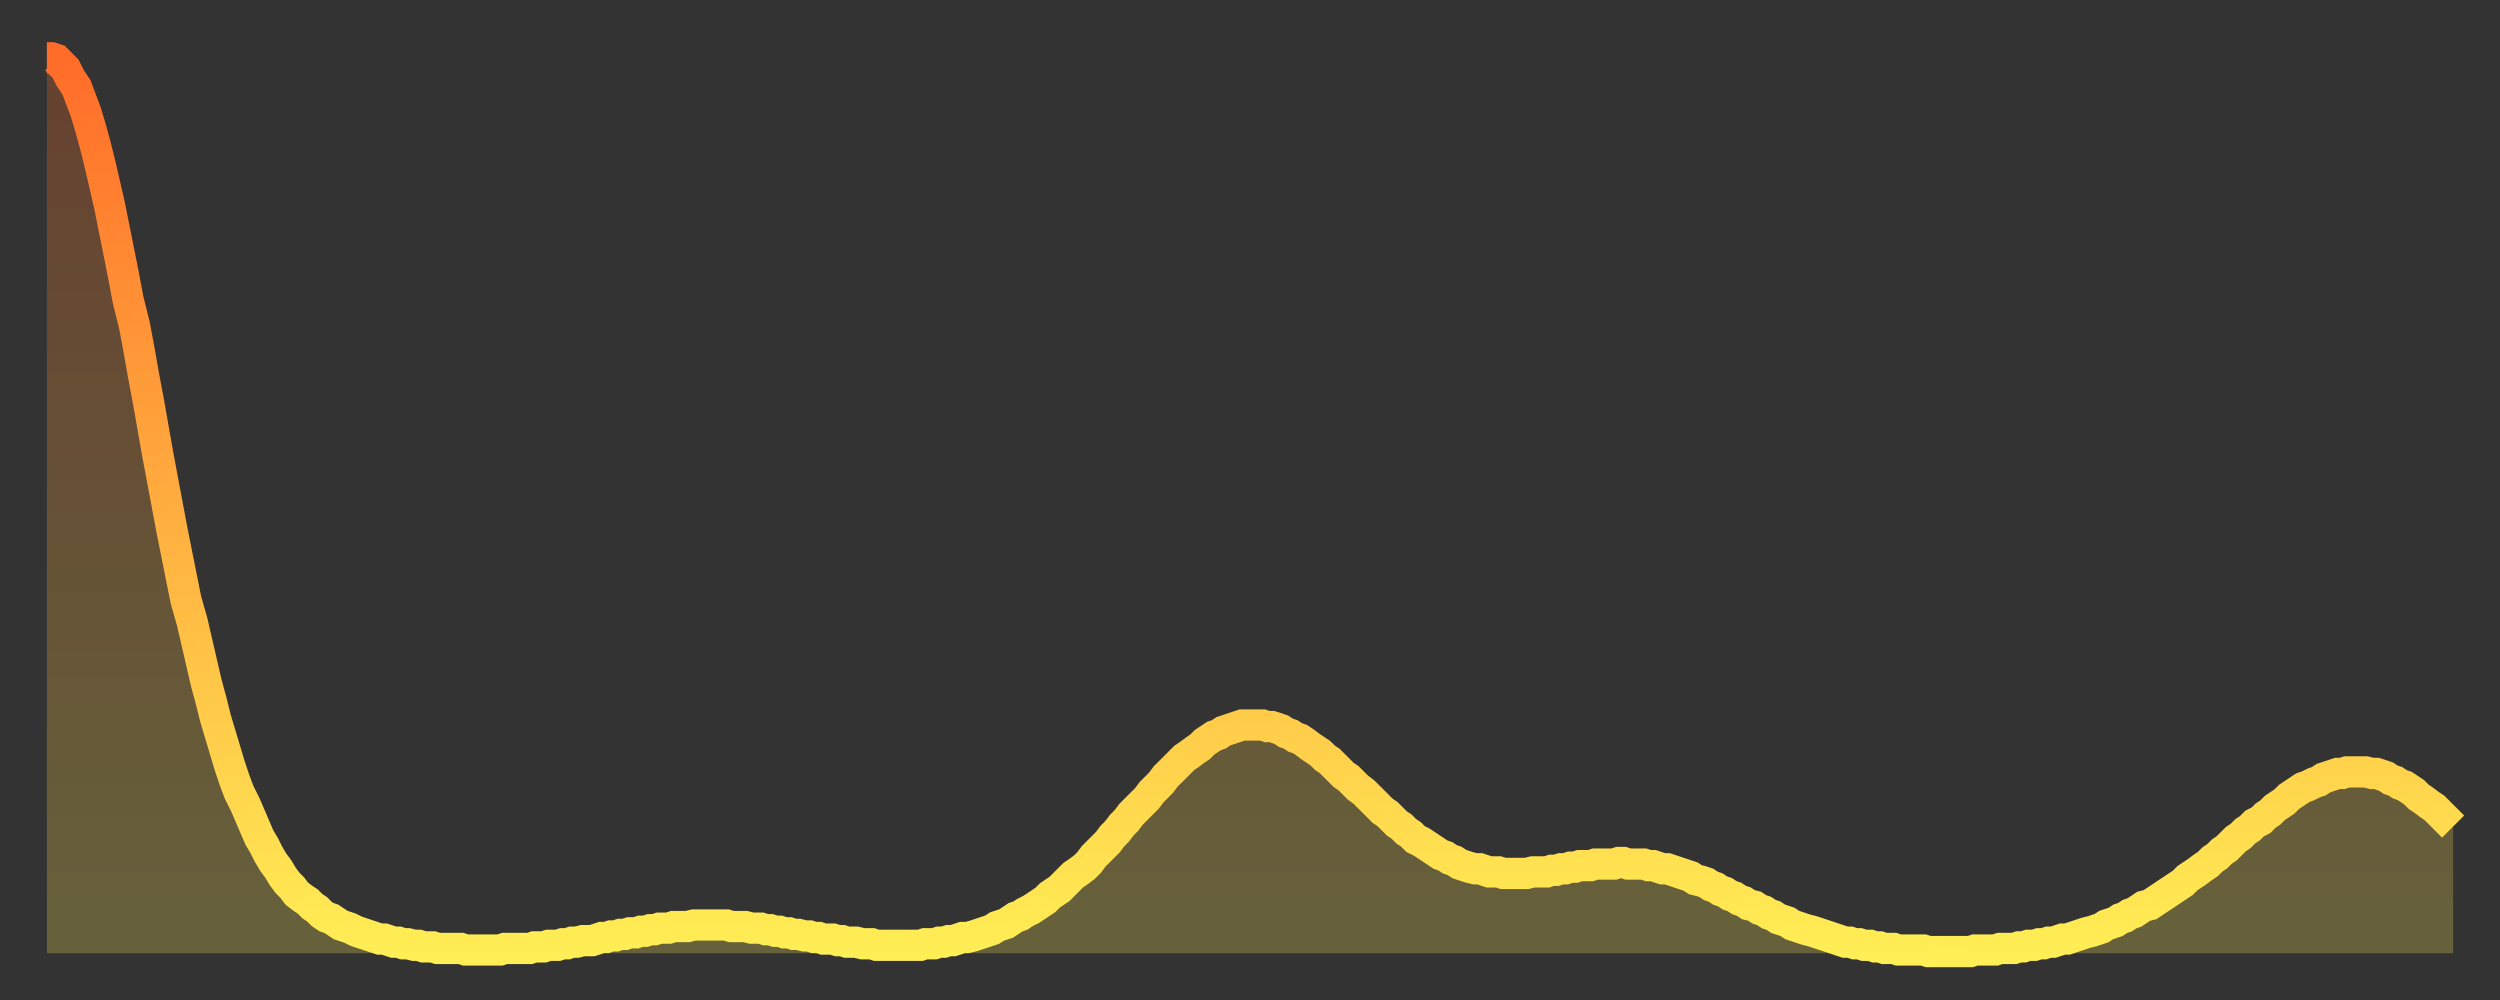
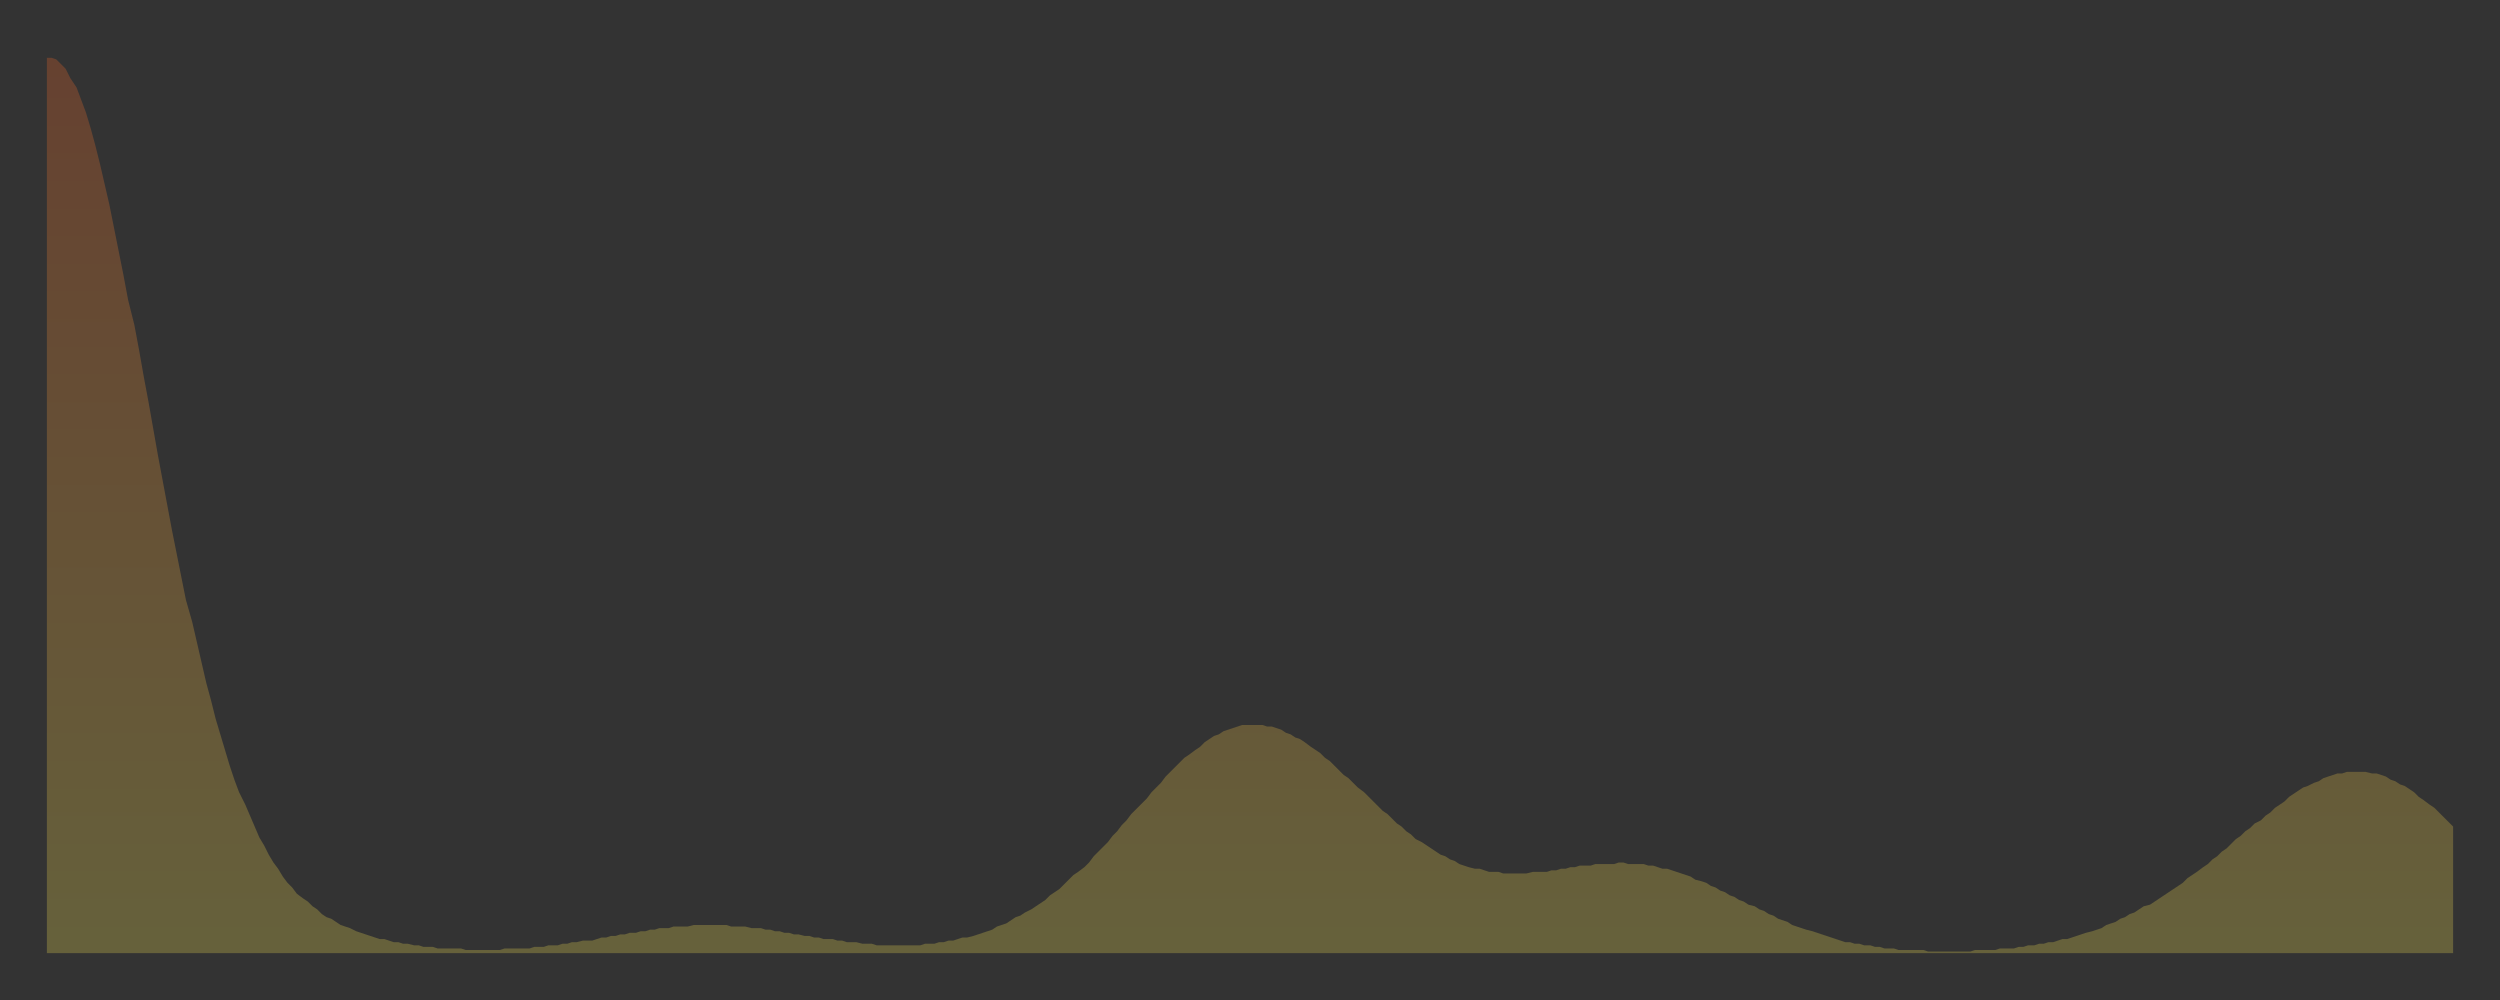
<svg xmlns="http://www.w3.org/2000/svg" baseProfile="full" height="64" version="1.1" width="160">
  <rect width="100%" height="100%" fill="#333333" stroke="none" />
  <defs>
    <linearGradient id="id1475802" x1="0" x2="0" y1="0" y2="1">
      <stop offset="0%" stop-color="#ff6c29" />
      <stop offset="50%" stop-color="#ffad3f" />
      <stop offset="100%" stop-color="#ffee55" />
    </linearGradient>
  </defs>
  <g transform="translate(3,3)">
    <g>
-       <path d="M 0.0 0.7 0.3 0.7 0.6 0.8 0.9 1.1 1.2 1.4 1.5 2.0 1.9 2.6 2.2 3.4 2.5 4.2 2.8 5.2 3.1 6.3 3.4 7.5 3.7 8.8 4.0 10.1 4.3 11.6 4.6 13.1 4.9 14.6 5.2 16.2 5.6 17.8 5.9 19.4 6.2 21.1 6.5 22.7 6.8 24.4 7.1 26.1 7.4 27.7 7.7 29.3 8.0 30.9 8.3 32.4 8.6 33.9 8.9 35.4 9.3 36.8 9.6 38.1 9.9 39.4 10.2 40.7 10.5 41.8 10.8 43.0 11.1 44.0 11.4 45.0 11.7 46.0 12.0 46.9 12.3 47.7 12.7 48.5 13.0 49.2 13.3 49.9 13.6 50.6 13.9 51.1 14.2 51.7 14.5 52.2 14.8 52.6 15.1 53.1 15.4 53.5 15.7 53.8 16.0 54.2 16.4 54.5 16.7 54.7 17.0 55.0 17.3 55.2 17.6 55.5 17.9 55.7 18.2 55.8 18.5 56.0 18.8 56.2 19.1 56.3 19.4 56.4 19.8 56.6 20.1 56.7 20.4 56.8 20.7 56.9 21.0 57.0 21.3 57.1 21.6 57.1 21.9 57.2 22.2 57.3 22.5 57.3 22.8 57.4 23.1 57.4 23.5 57.5 23.8 57.5 24.1 57.6 24.4 57.6 24.7 57.6 25.0 57.7 25.3 57.7 25.6 57.7 25.9 57.7 26.2 57.7 26.5 57.7 26.8 57.8 27.2 57.8 27.5 57.8 27.8 57.8 28.1 57.8 28.4 57.8 28.7 57.8 29.0 57.8 29.3 57.7 29.6 57.7 29.9 57.7 30.2 57.7 30.6 57.7 30.9 57.7 31.2 57.6 31.5 57.6 31.8 57.6 32.1 57.5 32.4 57.5 32.7 57.5 33.0 57.4 33.3 57.4 33.6 57.3 33.9 57.3 34.3 57.2 34.6 57.2 34.9 57.2 35.2 57.1 35.5 57.0 35.8 57.0 36.1 56.9 36.4 56.9 36.7 56.8 37.0 56.8 37.3 56.7 37.7 56.7 38.0 56.6 38.3 56.6 38.6 56.5 38.9 56.5 39.2 56.4 39.5 56.4 39.8 56.4 40.1 56.3 40.4 56.3 40.7 56.3 41.0 56.3 41.4 56.2 41.7 56.2 42.0 56.2 42.3 56.2 42.6 56.2 42.9 56.2 43.2 56.2 43.5 56.2 43.8 56.3 44.1 56.3 44.4 56.3 44.7 56.3 45.1 56.4 45.4 56.4 45.7 56.4 46.0 56.5 46.3 56.5 46.6 56.6 46.9 56.6 47.2 56.7 47.5 56.7 47.8 56.8 48.1 56.8 48.5 56.9 48.8 56.9 49.1 57.0 49.4 57.0 49.7 57.1 50.0 57.1 50.3 57.1 50.6 57.2 50.9 57.2 51.2 57.3 51.5 57.3 51.8 57.3 52.2 57.4 52.5 57.4 52.8 57.4 53.1 57.5 53.4 57.5 53.7 57.5 54.0 57.5 54.3 57.5 54.6 57.5 54.9 57.5 55.2 57.5 55.6 57.5 55.9 57.5 56.2 57.4 56.5 57.4 56.8 57.4 57.1 57.3 57.4 57.3 57.7 57.2 58.0 57.2 58.3 57.1 58.6 57.0 58.9 57.0 59.3 56.9 59.6 56.8 59.9 56.7 60.2 56.6 60.5 56.5 60.8 56.3 61.1 56.2 61.4 56.1 61.7 55.9 62.0 55.7 62.3 55.6 62.6 55.4 63.0 55.2 63.3 55.0 63.6 54.8 63.9 54.6 64.2 54.3 64.5 54.1 64.8 53.9 65.1 53.6 65.4 53.3 65.7 53.0 66.0 52.8 66.4 52.5 66.7 52.2 67.0 51.8 67.3 51.5 67.6 51.2 67.9 50.9 68.2 50.5 68.5 50.2 68.8 49.8 69.1 49.5 69.4 49.1 69.7 48.8 70.1 48.4 70.4 48.1 70.7 47.7 71.0 47.4 71.3 47.1 71.6 46.7 71.9 46.4 72.2 46.1 72.5 45.8 72.8 45.5 73.1 45.3 73.5 45.0 73.8 44.8 74.1 44.5 74.4 44.3 74.7 44.1 75.0 44.0 75.3 43.8 75.6 43.7 75.9 43.6 76.2 43.5 76.5 43.4 76.8 43.4 77.2 43.4 77.5 43.4 77.8 43.4 78.1 43.5 78.4 43.5 78.7 43.6 79.0 43.7 79.3 43.9 79.6 44.0 79.9 44.2 80.2 44.3 80.5 44.5 80.9 44.8 81.2 45.0 81.5 45.2 81.8 45.5 82.1 45.7 82.4 46.0 82.7 46.3 83.0 46.6 83.3 46.8 83.6 47.1 83.9 47.4 84.3 47.7 84.6 48.0 84.9 48.3 85.2 48.6 85.5 48.9 85.8 49.1 86.1 49.4 86.4 49.7 86.7 49.9 87.0 50.2 87.3 50.4 87.6 50.7 88.0 50.9 88.3 51.1 88.6 51.3 88.9 51.5 89.2 51.7 89.5 51.8 89.8 52.0 90.1 52.1 90.4 52.3 90.7 52.4 91.0 52.5 91.4 52.6 91.7 52.6 92.0 52.7 92.3 52.8 92.6 52.8 92.9 52.8 93.2 52.9 93.5 52.9 93.8 52.9 94.1 52.9 94.4 52.9 94.7 52.9 95.1 52.8 95.4 52.8 95.7 52.8 96.0 52.8 96.3 52.7 96.6 52.7 96.9 52.6 97.2 52.6 97.5 52.5 97.8 52.5 98.1 52.4 98.4 52.4 98.8 52.4 99.1 52.3 99.4 52.3 99.7 52.3 100.0 52.3 100.3 52.3 100.6 52.2 100.9 52.2 101.2 52.3 101.5 52.3 101.8 52.3 102.2 52.3 102.5 52.4 102.8 52.4 103.1 52.5 103.4 52.6 103.7 52.6 104.0 52.7 104.3 52.8 104.6 52.9 104.9 53.0 105.2 53.1 105.5 53.3 105.9 53.4 106.2 53.5 106.5 53.7 106.8 53.8 107.1 54.0 107.4 54.1 107.7 54.3 108.0 54.4 108.3 54.6 108.6 54.7 108.9 54.9 109.3 55.0 109.6 55.2 109.9 55.3 110.2 55.5 110.5 55.6 110.8 55.8 111.1 55.9 111.4 56.0 111.7 56.2 112.0 56.3 112.3 56.4 112.6 56.5 113.0 56.6 113.3 56.7 113.6 56.8 113.9 56.9 114.2 57.0 114.5 57.1 114.8 57.2 115.1 57.3 115.4 57.3 115.7 57.4 116.0 57.4 116.3 57.5 116.7 57.5 117.0 57.6 117.3 57.6 117.6 57.7 117.9 57.7 118.2 57.7 118.5 57.8 118.8 57.8 119.1 57.8 119.4 57.8 119.7 57.8 120.1 57.8 120.4 57.9 120.7 57.9 121.0 57.9 121.3 57.9 121.6 57.9 121.9 57.9 122.2 57.9 122.5 57.9 122.8 57.9 123.1 57.9 123.4 57.8 123.8 57.8 124.1 57.8 124.4 57.8 124.7 57.8 125.0 57.7 125.3 57.7 125.6 57.7 125.9 57.7 126.2 57.6 126.5 57.6 126.8 57.5 127.2 57.5 127.5 57.4 127.8 57.4 128.1 57.3 128.4 57.3 128.7 57.2 129.0 57.1 129.3 57.1 129.6 57.0 129.9 56.9 130.2 56.8 130.5 56.7 130.9 56.6 131.2 56.5 131.5 56.4 131.8 56.2 132.1 56.1 132.4 56.0 132.7 55.8 133.0 55.7 133.3 55.5 133.6 55.4 133.9 55.2 134.2 55.0 134.6 54.9 134.9 54.7 135.2 54.5 135.5 54.3 135.8 54.1 136.1 53.9 136.4 53.7 136.7 53.5 137.0 53.2 137.3 53.0 137.6 52.8 138.0 52.5 138.3 52.3 138.6 52.0 138.9 51.8 139.2 51.5 139.5 51.3 139.8 51.0 140.1 50.7 140.4 50.5 140.7 50.2 141.0 50.0 141.3 49.7 141.7 49.5 142.0 49.2 142.3 49.0 142.6 48.7 142.9 48.5 143.2 48.3 143.5 48.0 143.8 47.8 144.1 47.6 144.4 47.4 144.7 47.3 145.1 47.1 145.4 47.0 145.7 46.8 146.0 46.7 146.3 46.6 146.6 46.5 146.9 46.5 147.2 46.4 147.5 46.4 147.8 46.4 148.1 46.4 148.4 46.4 148.8 46.5 149.1 46.5 149.4 46.6 149.7 46.7 150.0 46.9 150.3 47.0 150.6 47.2 150.9 47.3 151.2 47.5 151.5 47.7 151.8 48.0 152.1 48.2 152.5 48.5 152.8 48.7 153.1 49.0 153.4 49.3 153.7 49.6 154.0 49.9" fill="none" id="graph-curve" opacity="1" stroke="url(#id1475802)" stroke-width="2" />
      <path d="M 0 58 L 0.0 0.7 0.3 0.7 0.6 0.8 0.9 1.1 1.2 1.4 1.5 2.0 1.9 2.6 2.2 3.4 2.5 4.2 2.8 5.2 3.1 6.3 3.4 7.5 3.7 8.8 4.0 10.1 4.3 11.6 4.6 13.1 4.9 14.6 5.2 16.2 5.6 17.8 5.9 19.4 6.2 21.1 6.5 22.7 6.8 24.4 7.1 26.1 7.4 27.7 7.7 29.3 8.0 30.9 8.3 32.4 8.6 33.9 8.9 35.4 9.3 36.8 9.6 38.1 9.9 39.4 10.2 40.7 10.5 41.8 10.8 43.0 11.1 44.0 11.4 45.0 11.7 46.0 12.0 46.9 12.3 47.7 12.7 48.5 13.0 49.2 13.3 49.9 13.6 50.6 13.9 51.1 14.2 51.7 14.5 52.2 14.8 52.6 15.1 53.1 15.4 53.5 15.7 53.8 16.0 54.2 16.4 54.5 16.7 54.7 17.0 55.0 17.3 55.2 17.6 55.5 17.9 55.7 18.2 55.8 18.5 56.0 18.8 56.2 19.1 56.3 19.4 56.4 19.8 56.6 20.1 56.7 20.4 56.8 20.7 56.9 21.0 57.0 21.3 57.1 21.6 57.1 21.9 57.2 22.2 57.3 22.5 57.3 22.8 57.4 23.1 57.4 23.5 57.5 23.8 57.5 24.1 57.6 24.4 57.6 24.7 57.6 25.0 57.7 25.3 57.7 25.6 57.7 25.9 57.7 26.2 57.7 26.5 57.7 26.8 57.8 27.2 57.8 27.5 57.8 27.8 57.8 28.1 57.8 28.4 57.8 28.7 57.8 29.0 57.8 29.3 57.7 29.6 57.7 29.9 57.7 30.2 57.7 30.6 57.7 30.9 57.7 31.2 57.6 31.5 57.6 31.8 57.6 32.1 57.5 32.4 57.5 32.7 57.5 33.0 57.4 33.3 57.4 33.6 57.3 33.9 57.3 34.3 57.2 34.6 57.2 34.9 57.2 35.2 57.1 35.5 57.0 35.8 57.0 36.1 56.9 36.4 56.9 36.7 56.8 37.0 56.8 37.3 56.7 37.7 56.7 38.0 56.6 38.3 56.6 38.6 56.5 38.9 56.5 39.2 56.4 39.5 56.4 39.8 56.4 40.1 56.3 40.4 56.3 40.7 56.3 41.0 56.3 41.4 56.2 41.7 56.2 42.0 56.2 42.3 56.2 42.6 56.2 42.9 56.2 43.2 56.2 43.5 56.2 43.8 56.3 44.1 56.3 44.4 56.3 44.7 56.3 45.1 56.4 45.4 56.4 45.7 56.4 46.0 56.5 46.3 56.5 46.6 56.6 46.9 56.6 47.2 56.7 47.5 56.7 47.8 56.8 48.1 56.8 48.5 56.9 48.8 56.9 49.1 57.0 49.4 57.0 49.7 57.1 50.0 57.1 50.3 57.1 50.6 57.2 50.9 57.2 51.2 57.3 51.5 57.3 51.8 57.3 52.2 57.4 52.5 57.4 52.8 57.4 53.1 57.5 53.4 57.5 53.7 57.5 54.0 57.5 54.3 57.5 54.6 57.5 54.9 57.5 55.2 57.5 55.6 57.5 55.9 57.5 56.2 57.4 56.5 57.4 56.8 57.4 57.1 57.3 57.4 57.3 57.7 57.2 58.0 57.2 58.3 57.1 58.6 57.0 58.9 57.0 59.3 56.9 59.6 56.8 59.9 56.7 60.2 56.6 60.5 56.5 60.8 56.3 61.1 56.2 61.4 56.1 61.7 55.9 62.0 55.7 62.3 55.6 62.6 55.4 63.0 55.2 63.3 55.0 63.6 54.8 63.9 54.6 64.2 54.3 64.5 54.1 64.8 53.9 65.1 53.6 65.4 53.3 65.7 53.0 66.0 52.8 66.4 52.5 66.7 52.2 67.0 51.8 67.3 51.5 67.6 51.2 67.9 50.9 68.2 50.5 68.5 50.2 68.8 49.8 69.1 49.5 69.4 49.1 69.7 48.8 70.1 48.4 70.4 48.1 70.7 47.7 71.0 47.4 71.3 47.1 71.6 46.7 71.9 46.4 72.2 46.1 72.5 45.8 72.8 45.5 73.1 45.3 73.5 45.0 73.8 44.8 74.1 44.5 74.4 44.3 74.7 44.1 75.0 44.0 75.3 43.8 75.6 43.7 75.9 43.6 76.2 43.5 76.5 43.4 76.8 43.4 77.2 43.4 77.5 43.4 77.8 43.4 78.1 43.5 78.4 43.5 78.7 43.6 79.0 43.7 79.3 43.9 79.6 44.0 79.9 44.2 80.2 44.3 80.5 44.5 80.9 44.8 81.2 45.0 81.5 45.2 81.8 45.5 82.1 45.7 82.4 46.0 82.7 46.3 83.0 46.6 83.3 46.8 83.6 47.1 83.9 47.4 84.3 47.7 84.6 48.0 84.9 48.3 85.2 48.6 85.5 48.9 85.8 49.1 86.1 49.4 86.4 49.7 86.7 49.9 87.0 50.2 87.3 50.4 87.6 50.7 88.0 50.9 88.3 51.1 88.6 51.3 88.9 51.5 89.2 51.7 89.5 51.8 89.8 52.0 90.1 52.1 90.4 52.3 90.7 52.4 91.0 52.5 91.4 52.6 91.7 52.6 92.0 52.7 92.3 52.8 92.6 52.8 92.9 52.8 93.2 52.9 93.5 52.9 93.8 52.9 94.1 52.9 94.4 52.9 94.7 52.9 95.1 52.8 95.4 52.8 95.7 52.8 96.0 52.8 96.3 52.7 96.6 52.7 96.9 52.6 97.2 52.6 97.5 52.5 97.8 52.5 98.1 52.4 98.4 52.4 98.8 52.4 99.1 52.3 99.4 52.3 99.7 52.3 100.0 52.3 100.3 52.3 100.6 52.2 100.9 52.2 101.2 52.3 101.5 52.3 101.8 52.3 102.2 52.3 102.5 52.4 102.8 52.4 103.1 52.5 103.4 52.6 103.7 52.6 104.0 52.7 104.3 52.8 104.6 52.9 104.9 53.0 105.2 53.1 105.5 53.3 105.9 53.4 106.2 53.5 106.5 53.7 106.8 53.8 107.1 54.0 107.4 54.1 107.7 54.3 108.0 54.4 108.3 54.6 108.6 54.7 108.9 54.9 109.3 55.0 109.6 55.2 109.9 55.3 110.2 55.5 110.5 55.6 110.8 55.8 111.1 55.9 111.4 56.0 111.7 56.2 112.0 56.3 112.3 56.4 112.6 56.5 113.0 56.6 113.3 56.7 113.6 56.8 113.9 56.9 114.2 57.0 114.5 57.1 114.8 57.2 115.1 57.3 115.4 57.3 115.7 57.4 116.0 57.4 116.3 57.5 116.7 57.5 117.0 57.6 117.3 57.6 117.6 57.7 117.9 57.7 118.2 57.7 118.5 57.8 118.8 57.8 119.1 57.8 119.4 57.8 119.7 57.8 120.1 57.8 120.4 57.9 120.7 57.9 121.0 57.9 121.3 57.9 121.6 57.9 121.9 57.9 122.2 57.9 122.5 57.9 122.8 57.9 123.1 57.9 123.4 57.8 123.8 57.8 124.1 57.8 124.4 57.8 124.7 57.8 125.0 57.7 125.3 57.7 125.6 57.7 125.9 57.7 126.2 57.6 126.5 57.6 126.8 57.5 127.2 57.5 127.5 57.4 127.8 57.4 128.1 57.3 128.4 57.3 128.7 57.2 129.0 57.1 129.3 57.1 129.6 57.0 129.9 56.9 130.2 56.8 130.5 56.7 130.9 56.6 131.2 56.5 131.5 56.4 131.8 56.2 132.1 56.1 132.4 56.0 132.7 55.8 133.0 55.7 133.3 55.5 133.6 55.4 133.9 55.2 134.2 55.0 134.6 54.9 134.9 54.7 135.2 54.5 135.5 54.3 135.8 54.1 136.1 53.9 136.4 53.7 136.7 53.5 137.0 53.2 137.3 53.0 137.6 52.8 138.0 52.5 138.3 52.3 138.6 52.0 138.9 51.8 139.2 51.5 139.5 51.3 139.8 51.0 140.1 50.7 140.4 50.5 140.7 50.2 141.0 50.0 141.3 49.7 141.7 49.5 142.0 49.2 142.3 49.0 142.6 48.7 142.9 48.5 143.2 48.3 143.5 48.0 143.8 47.8 144.1 47.6 144.4 47.4 144.7 47.3 145.1 47.1 145.4 47.0 145.7 46.8 146.0 46.7 146.3 46.6 146.6 46.5 146.9 46.5 147.2 46.4 147.5 46.4 147.8 46.4 148.1 46.4 148.4 46.4 148.8 46.5 149.1 46.5 149.4 46.6 149.7 46.7 150.0 46.9 150.3 47.0 150.6 47.2 150.9 47.3 151.2 47.5 151.5 47.7 151.8 48.0 152.1 48.2 152.5 48.5 152.8 48.7 153.1 49.0 153.4 49.3 153.7 49.6 154.0 49.9 154 58" fill="url(#id1475802)" fill-opacity=".25" id="graph-shadow" />
    </g>
  </g>
</svg>